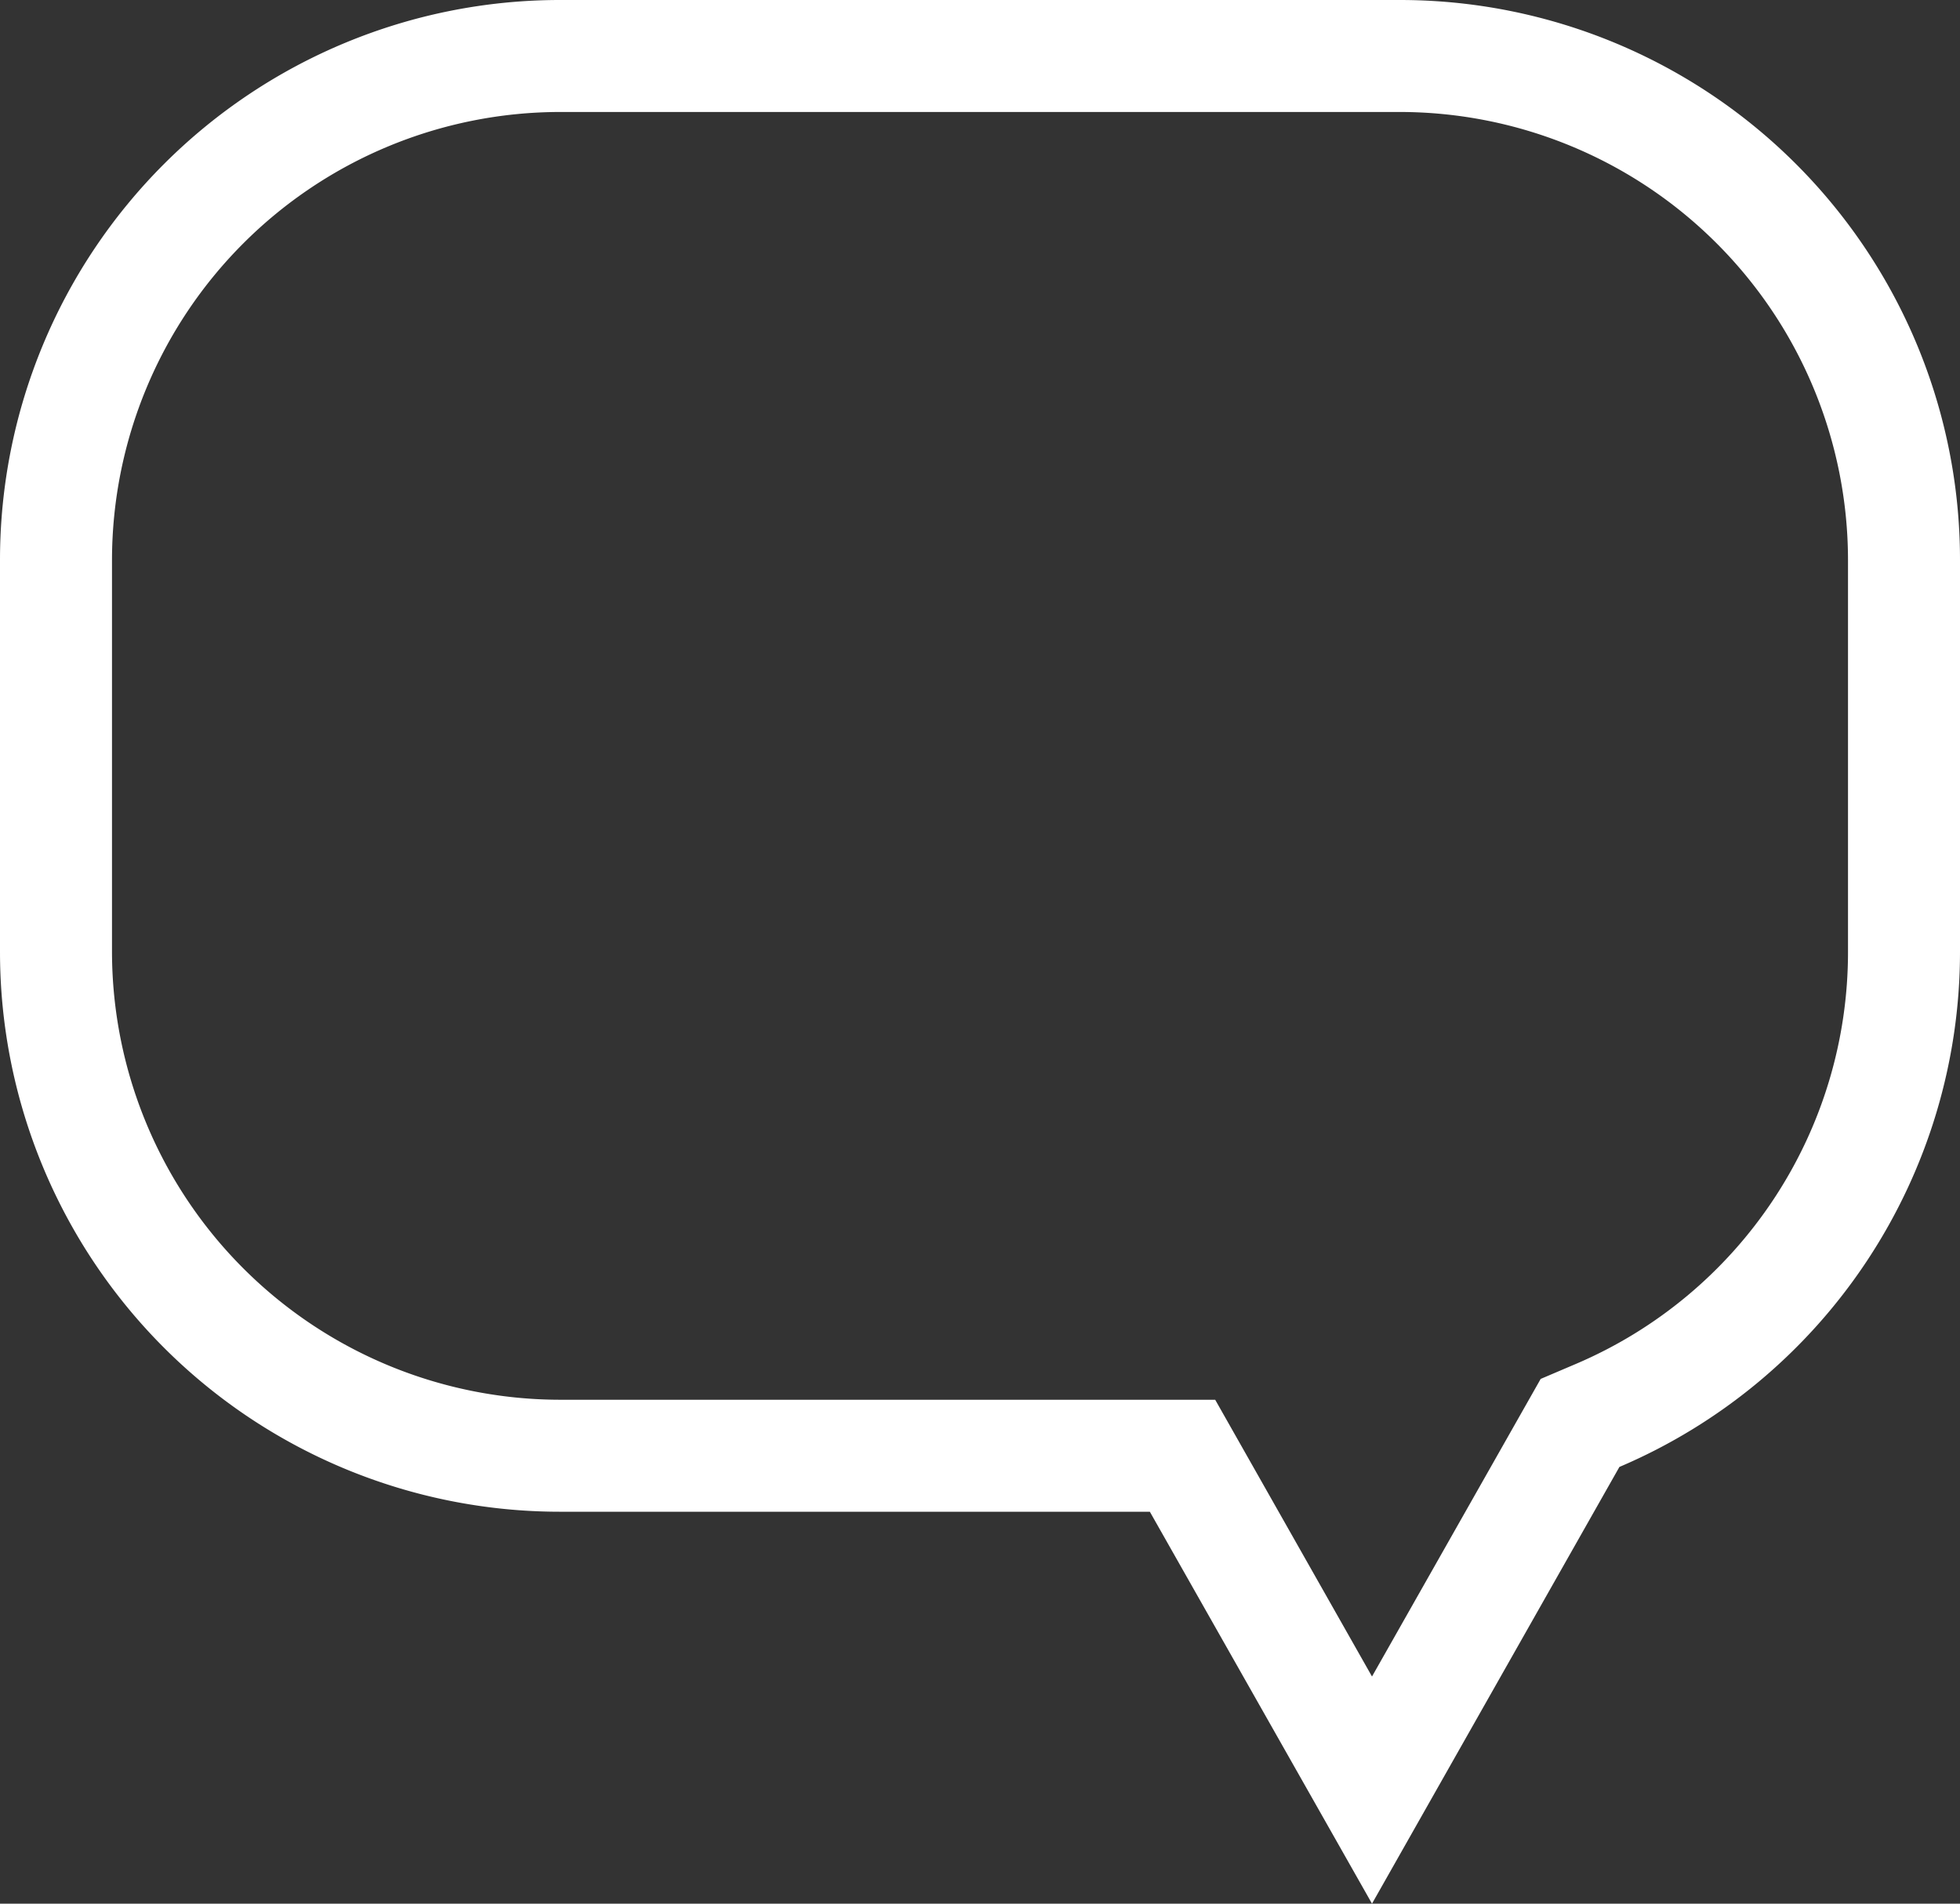
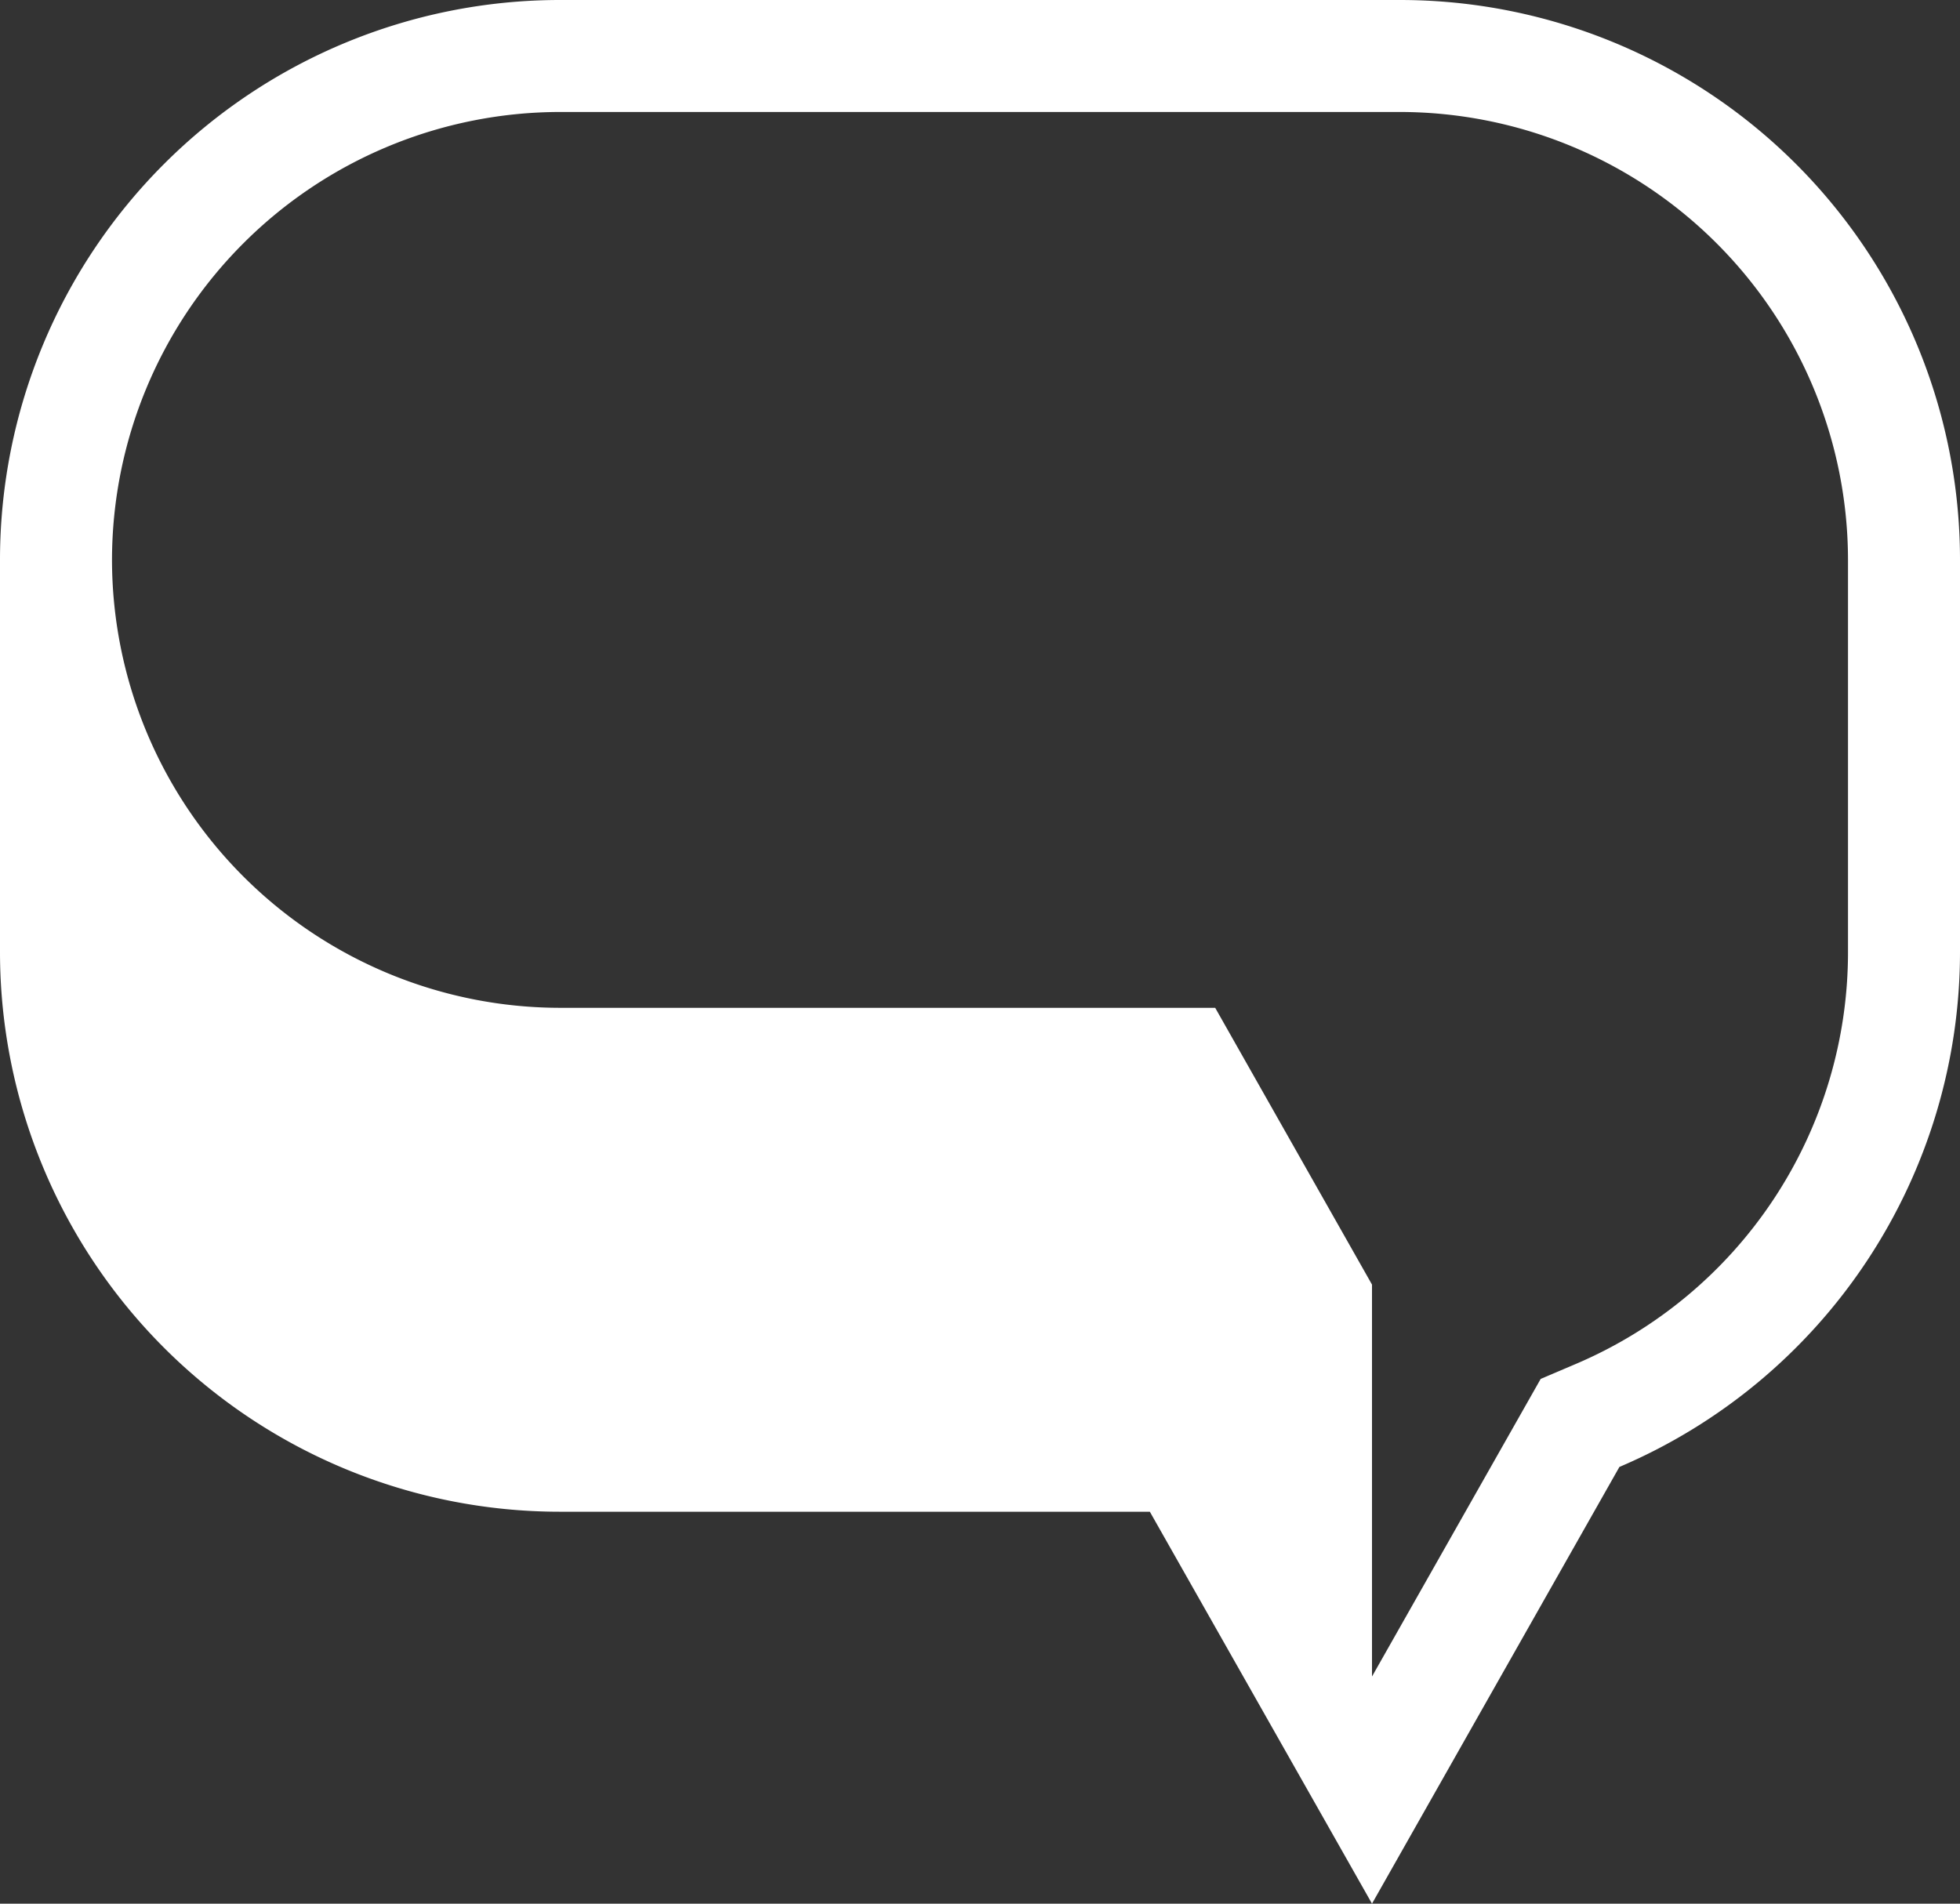
<svg xmlns="http://www.w3.org/2000/svg" width="35" height="34" viewBox="0 0 35 34">
  <rect x="0" y="0" width="35" height="34" fill="#333333" stroke="none" />
-   <path id="contact-menu" d="M24.5,29.943l3.012-5.315.622-.265A7.994,7.994,0,0,0,33,17V10a8.009,8.009,0,0,0-8-8H10a8.009,8.009,0,0,0-8,8v7a8.009,8.009,0,0,0,8,8H21.7l2.8,4.943M24.5,34l-3.967-7H10A10,10,0,0,1,0,17V10A10,10,0,0,1,10,0H25A10,10,0,0,1,35,10v7a10,10,0,0,1-6.082,9.2Z" fill="#fff" />
+   <path id="contact-menu" d="M24.5,29.943l3.012-5.315.622-.265A7.994,7.994,0,0,0,33,17V10a8.009,8.009,0,0,0-8-8H10a8.009,8.009,0,0,0-8,8a8.009,8.009,0,0,0,8,8H21.7l2.8,4.943M24.5,34l-3.967-7H10A10,10,0,0,1,0,17V10A10,10,0,0,1,10,0H25A10,10,0,0,1,35,10v7a10,10,0,0,1-6.082,9.2Z" fill="#fff" />
</svg>